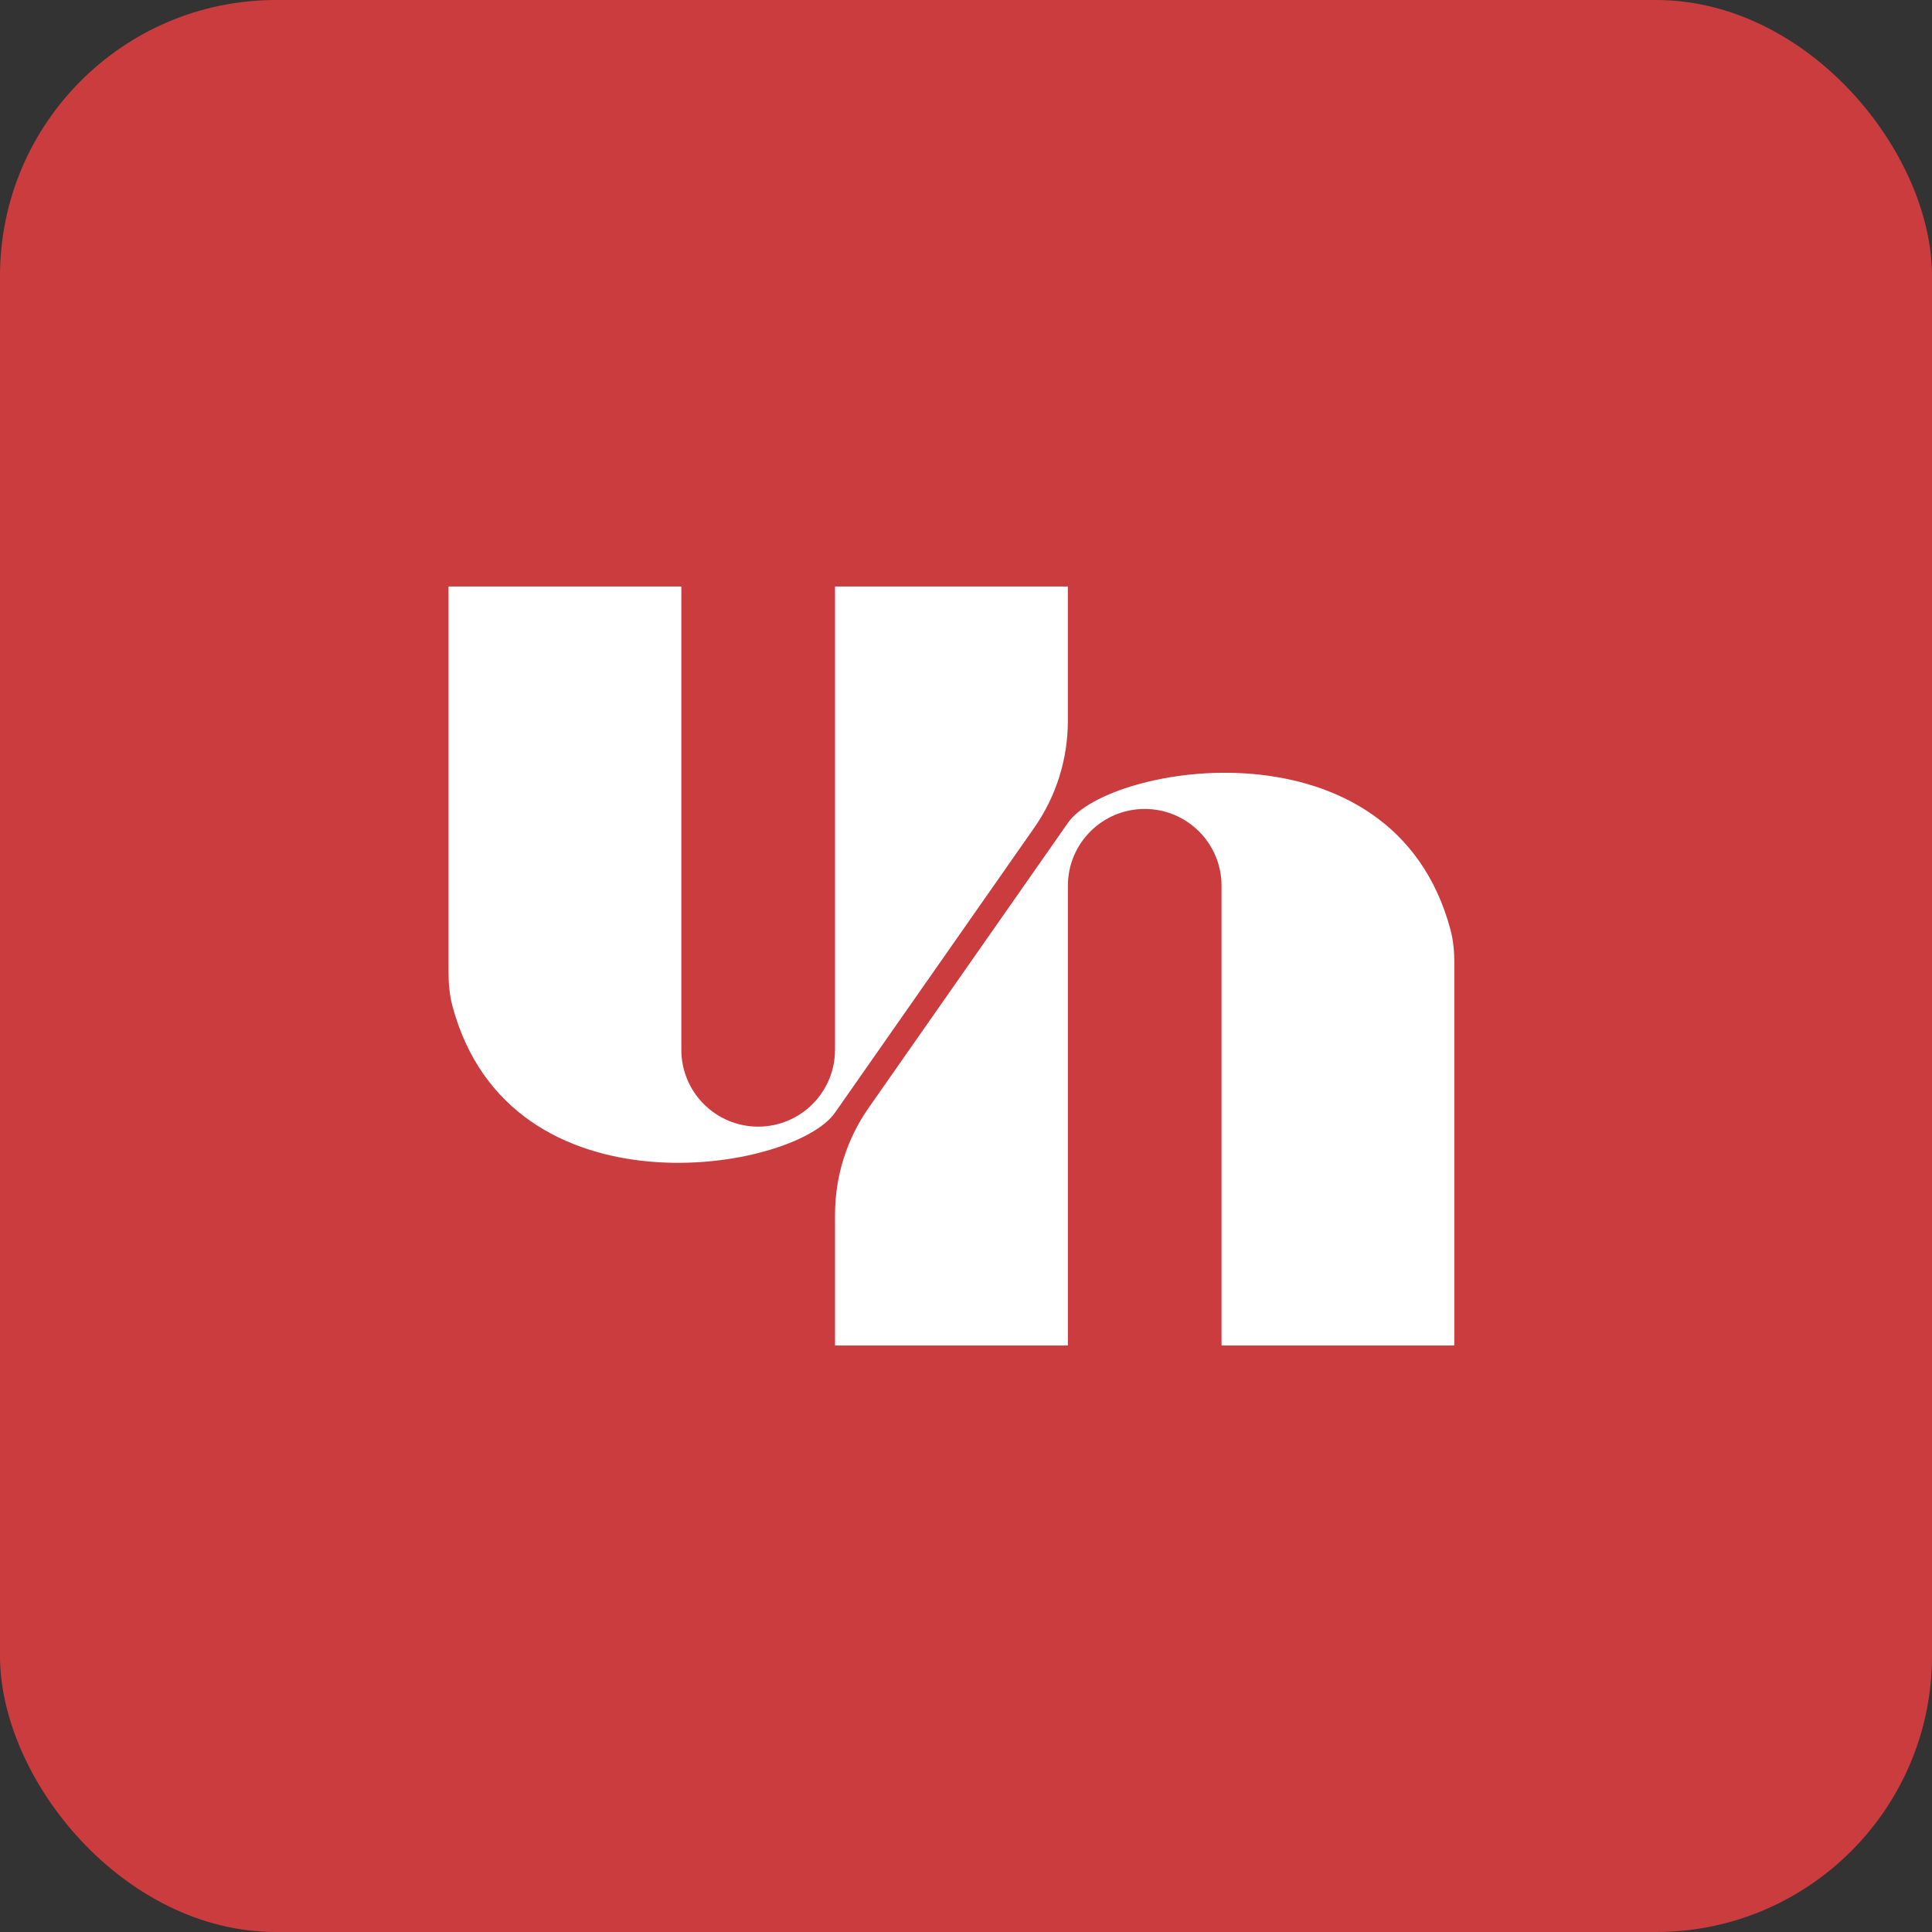
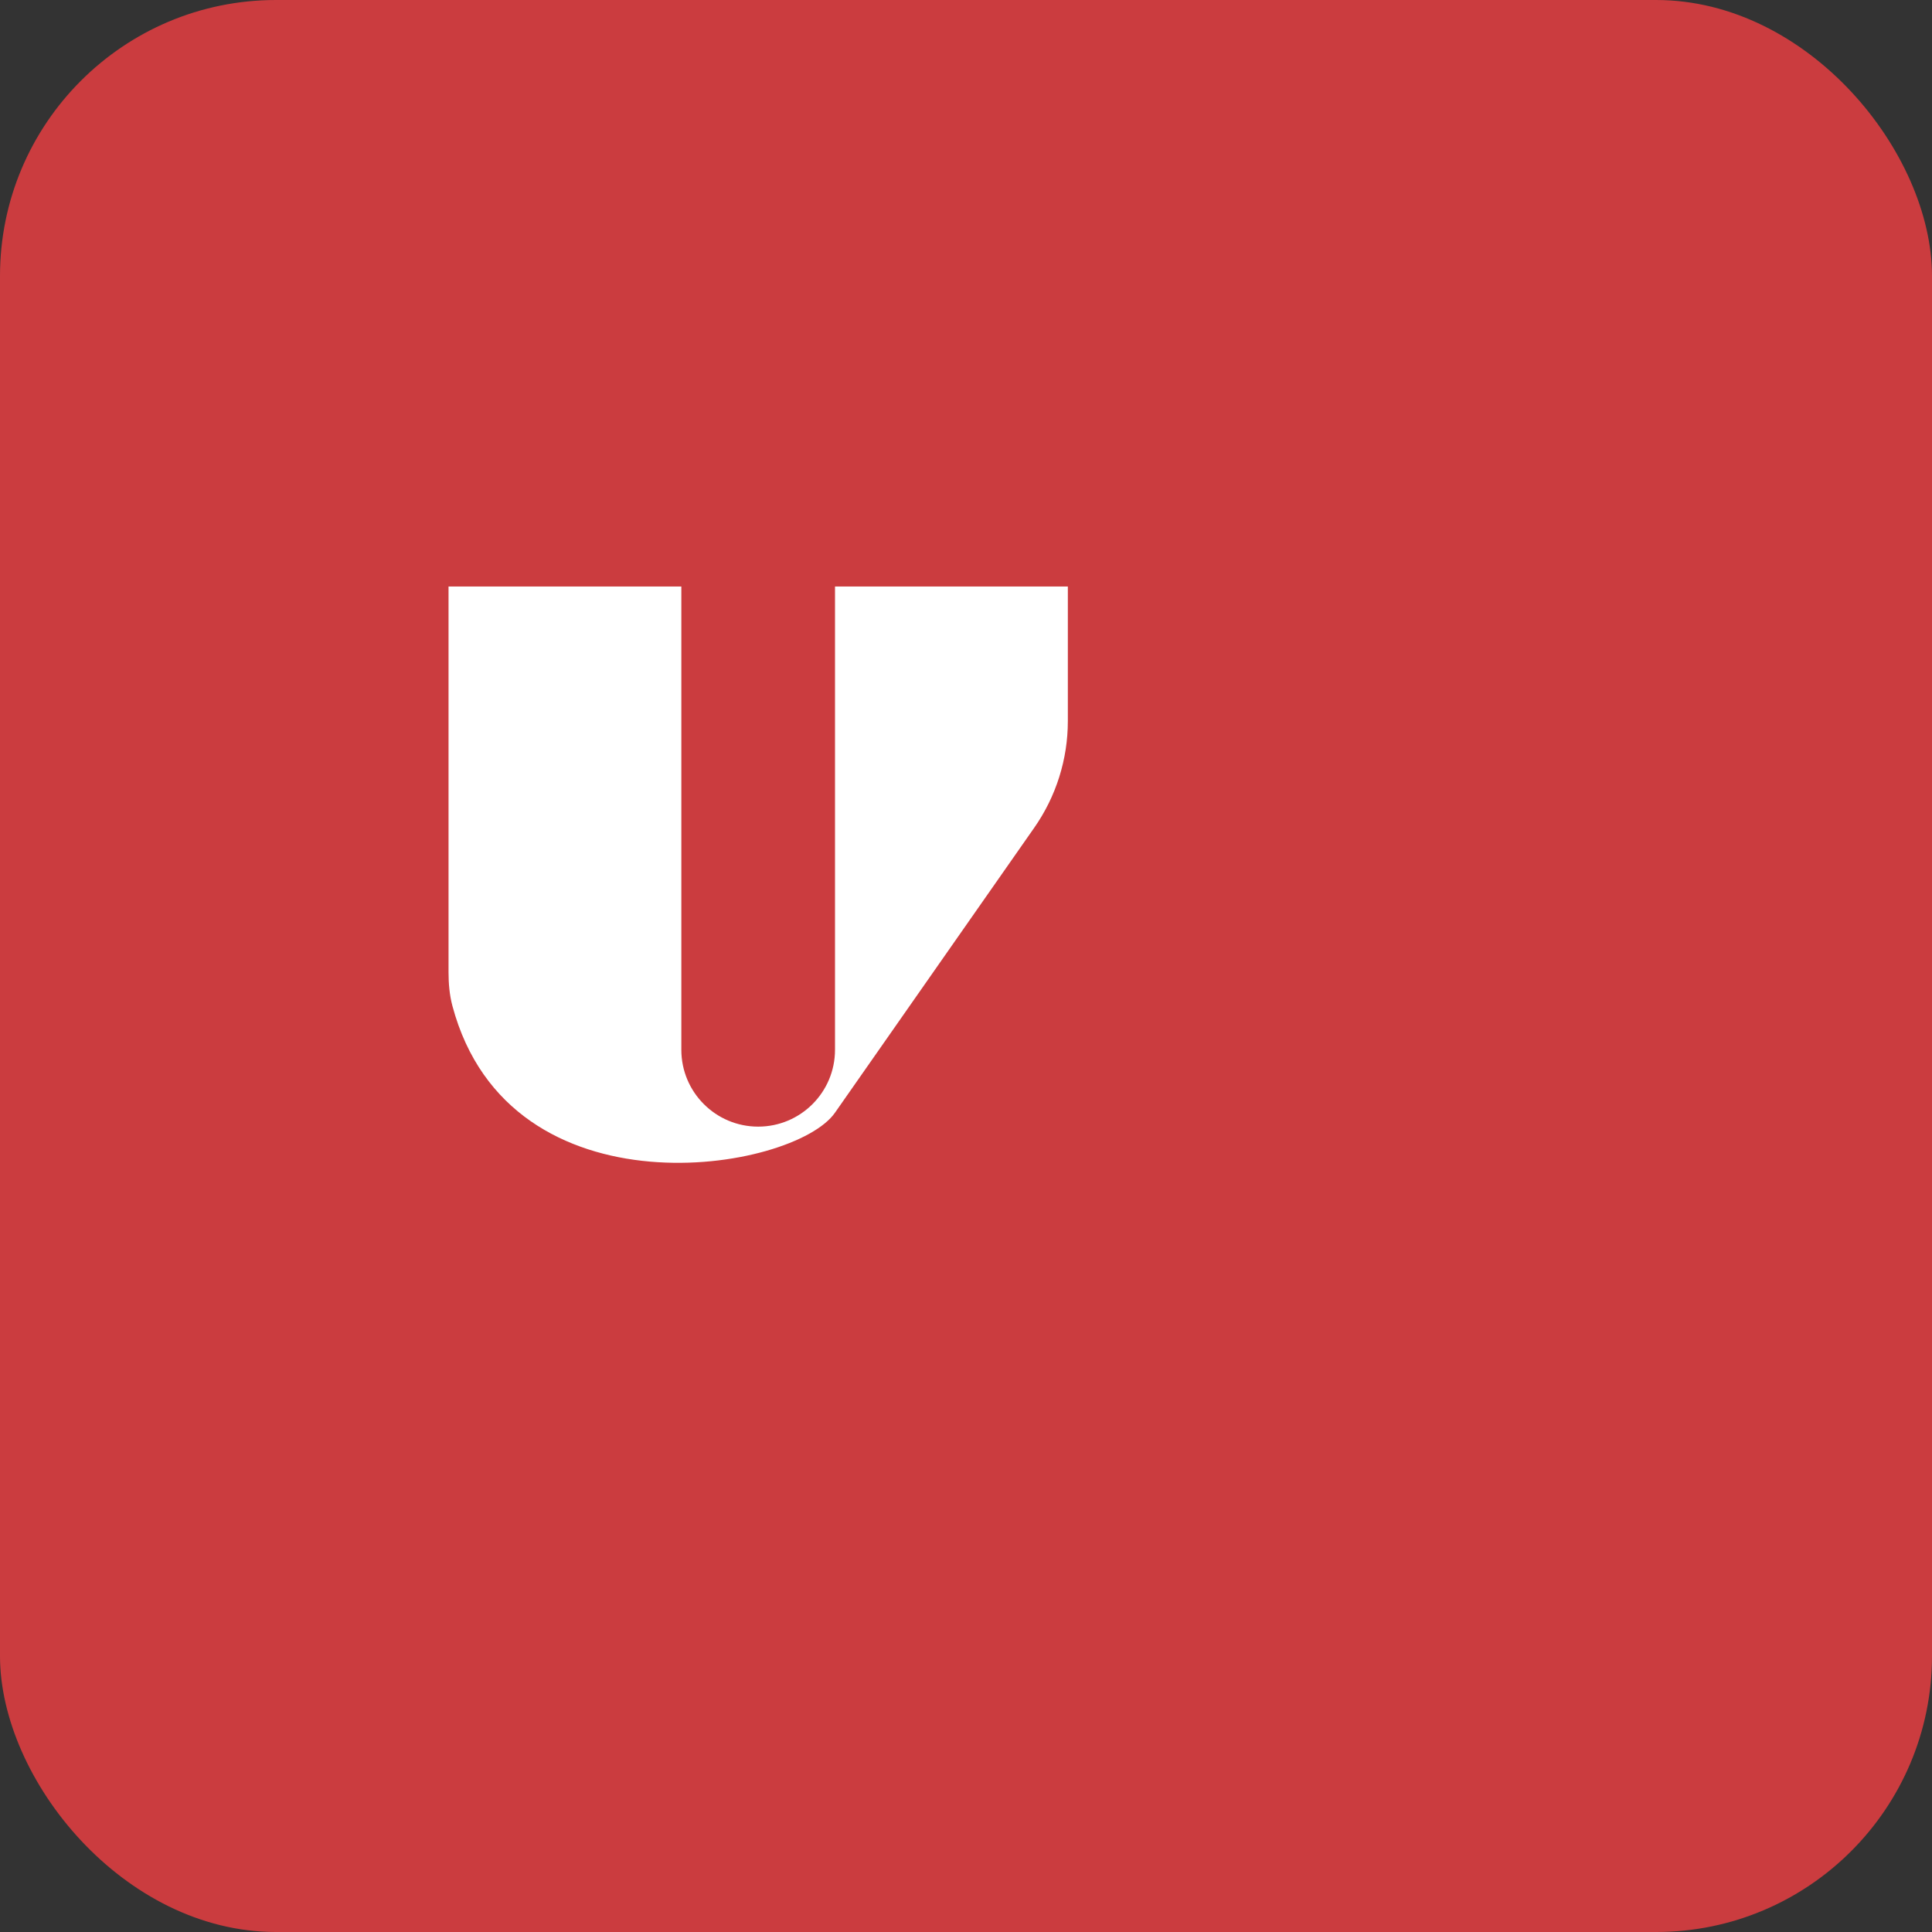
<svg xmlns="http://www.w3.org/2000/svg" width="56" height="56" viewBox="0 0 56 56" fill="none">
  <rect x="0" y="0" width="56" height="56" fill="#333333" stroke="none" />
  <rect width="56" height="56" rx="8" fill="#CB3C3F" />
  <g clip-path="url(#clip0_538_38486)">
    <path d="M19.749 10.521H13.001V28.18C13.001 28.509 13.029 28.841 13.114 29.159C14.772 35.353 23.018 33.963 24.203 32.251L29.977 23.994C30.612 23.087 30.952 22.007 30.952 20.901V17H24.203V30.429C24.203 31.659 23.206 32.656 21.976 32.656C20.746 32.656 19.749 31.659 19.749 30.429V10.521Z" fill="white" />
-     <path d="M35.407 45.583L42.155 45.583L42.155 27.924C42.155 27.595 42.127 27.263 42.042 26.945C40.384 20.751 32.137 22.142 30.953 23.853L25.179 32.11C24.544 33.017 24.204 34.097 24.204 35.204L24.204 39.104L30.953 39.104L30.953 25.675C30.953 24.445 31.95 23.448 33.18 23.448C34.41 23.448 35.407 24.445 35.407 25.675L35.407 45.583Z" fill="white" />
  </g>
  <defs>
    <clipPath id="clip0_538_38486">
      <rect width="29.153" height="22" fill="white" transform="translate(13 17)" />
    </clipPath>
  </defs>
</svg>